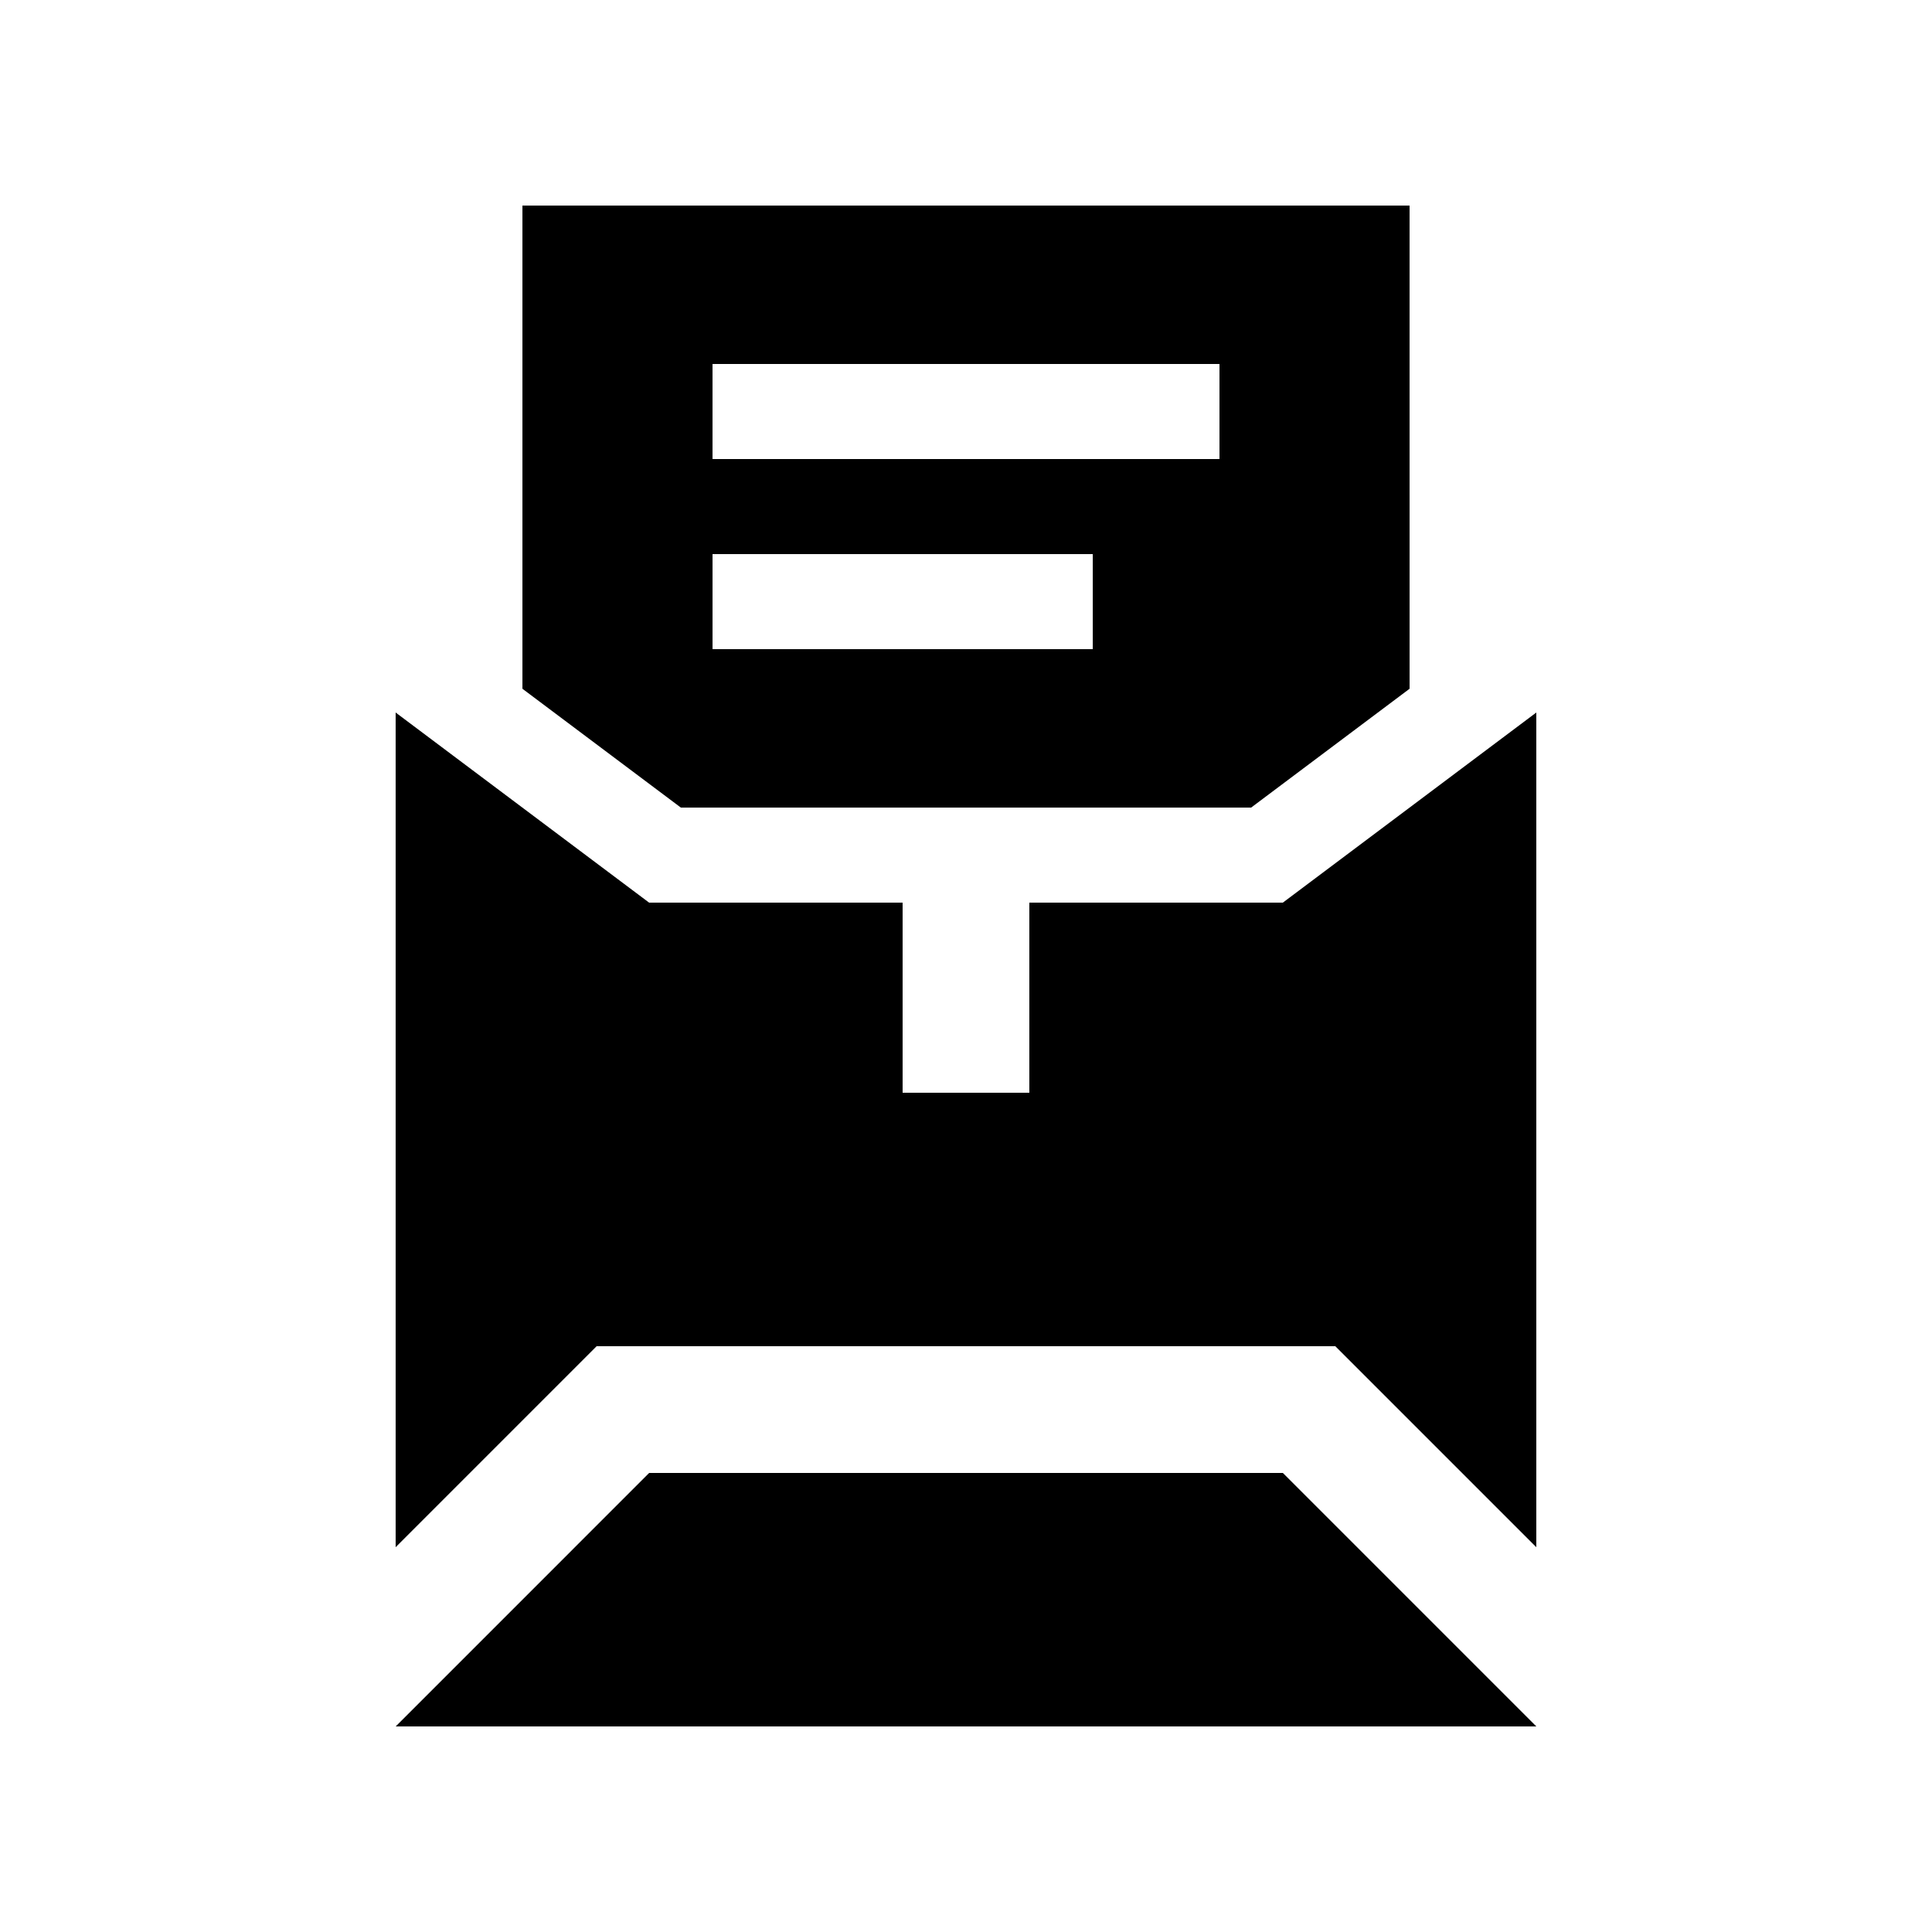
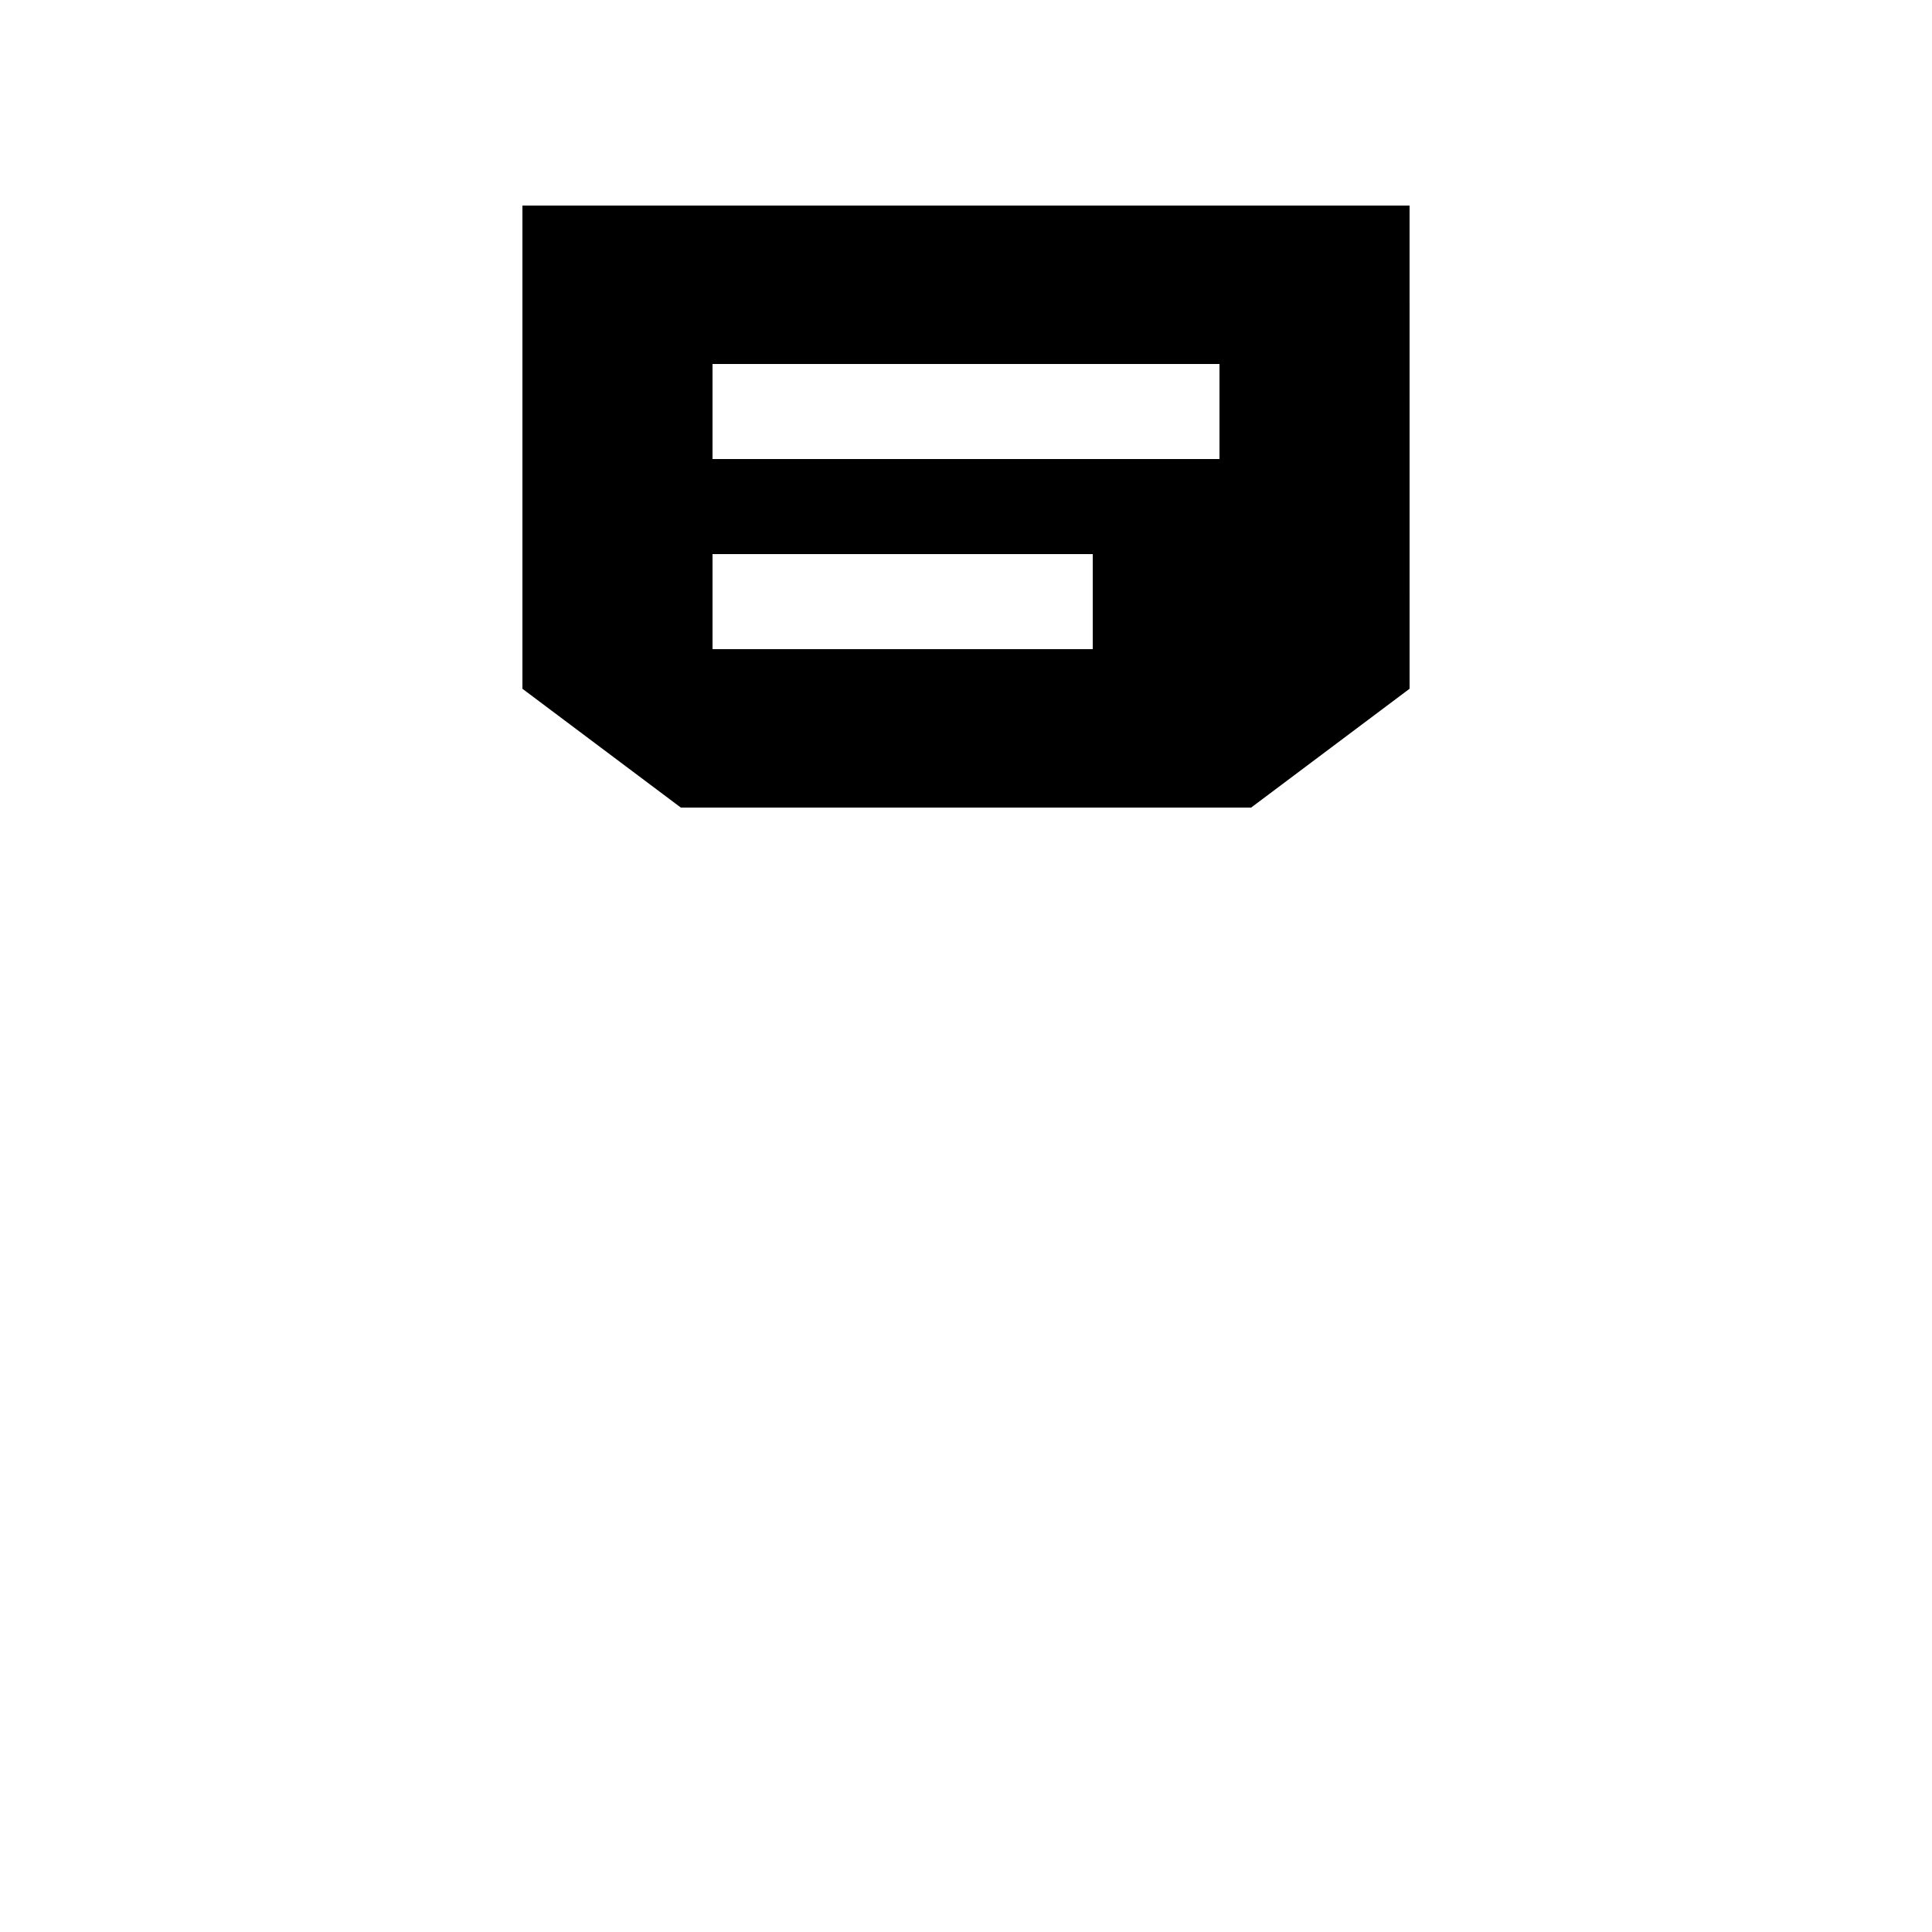
<svg xmlns="http://www.w3.org/2000/svg" fill="#000000" width="800px" height="800px" version="1.1" viewBox="144 144 512 512">
  <g>
    <path d="m282.45 198.48v128.05l41.98 31.484h151.14l41.984-31.488-0.004-128.05zm151.14 117.55h-100.76v-25.191h100.76zm33.586-50.379h-134.35v-25.191h134.35v25.191z" />
-     <path d="m316.03 534.35-67.172 67.176h302.29l-67.172-67.176z" />
-     <path d="m302.11 500.76h195.76l53.266 53.266v-221.2l-67.172 50.383h-67.18v50.379h-33.582v-50.379h-67.18l-67.172-50.383v221.2z" />
  </g>
</svg>